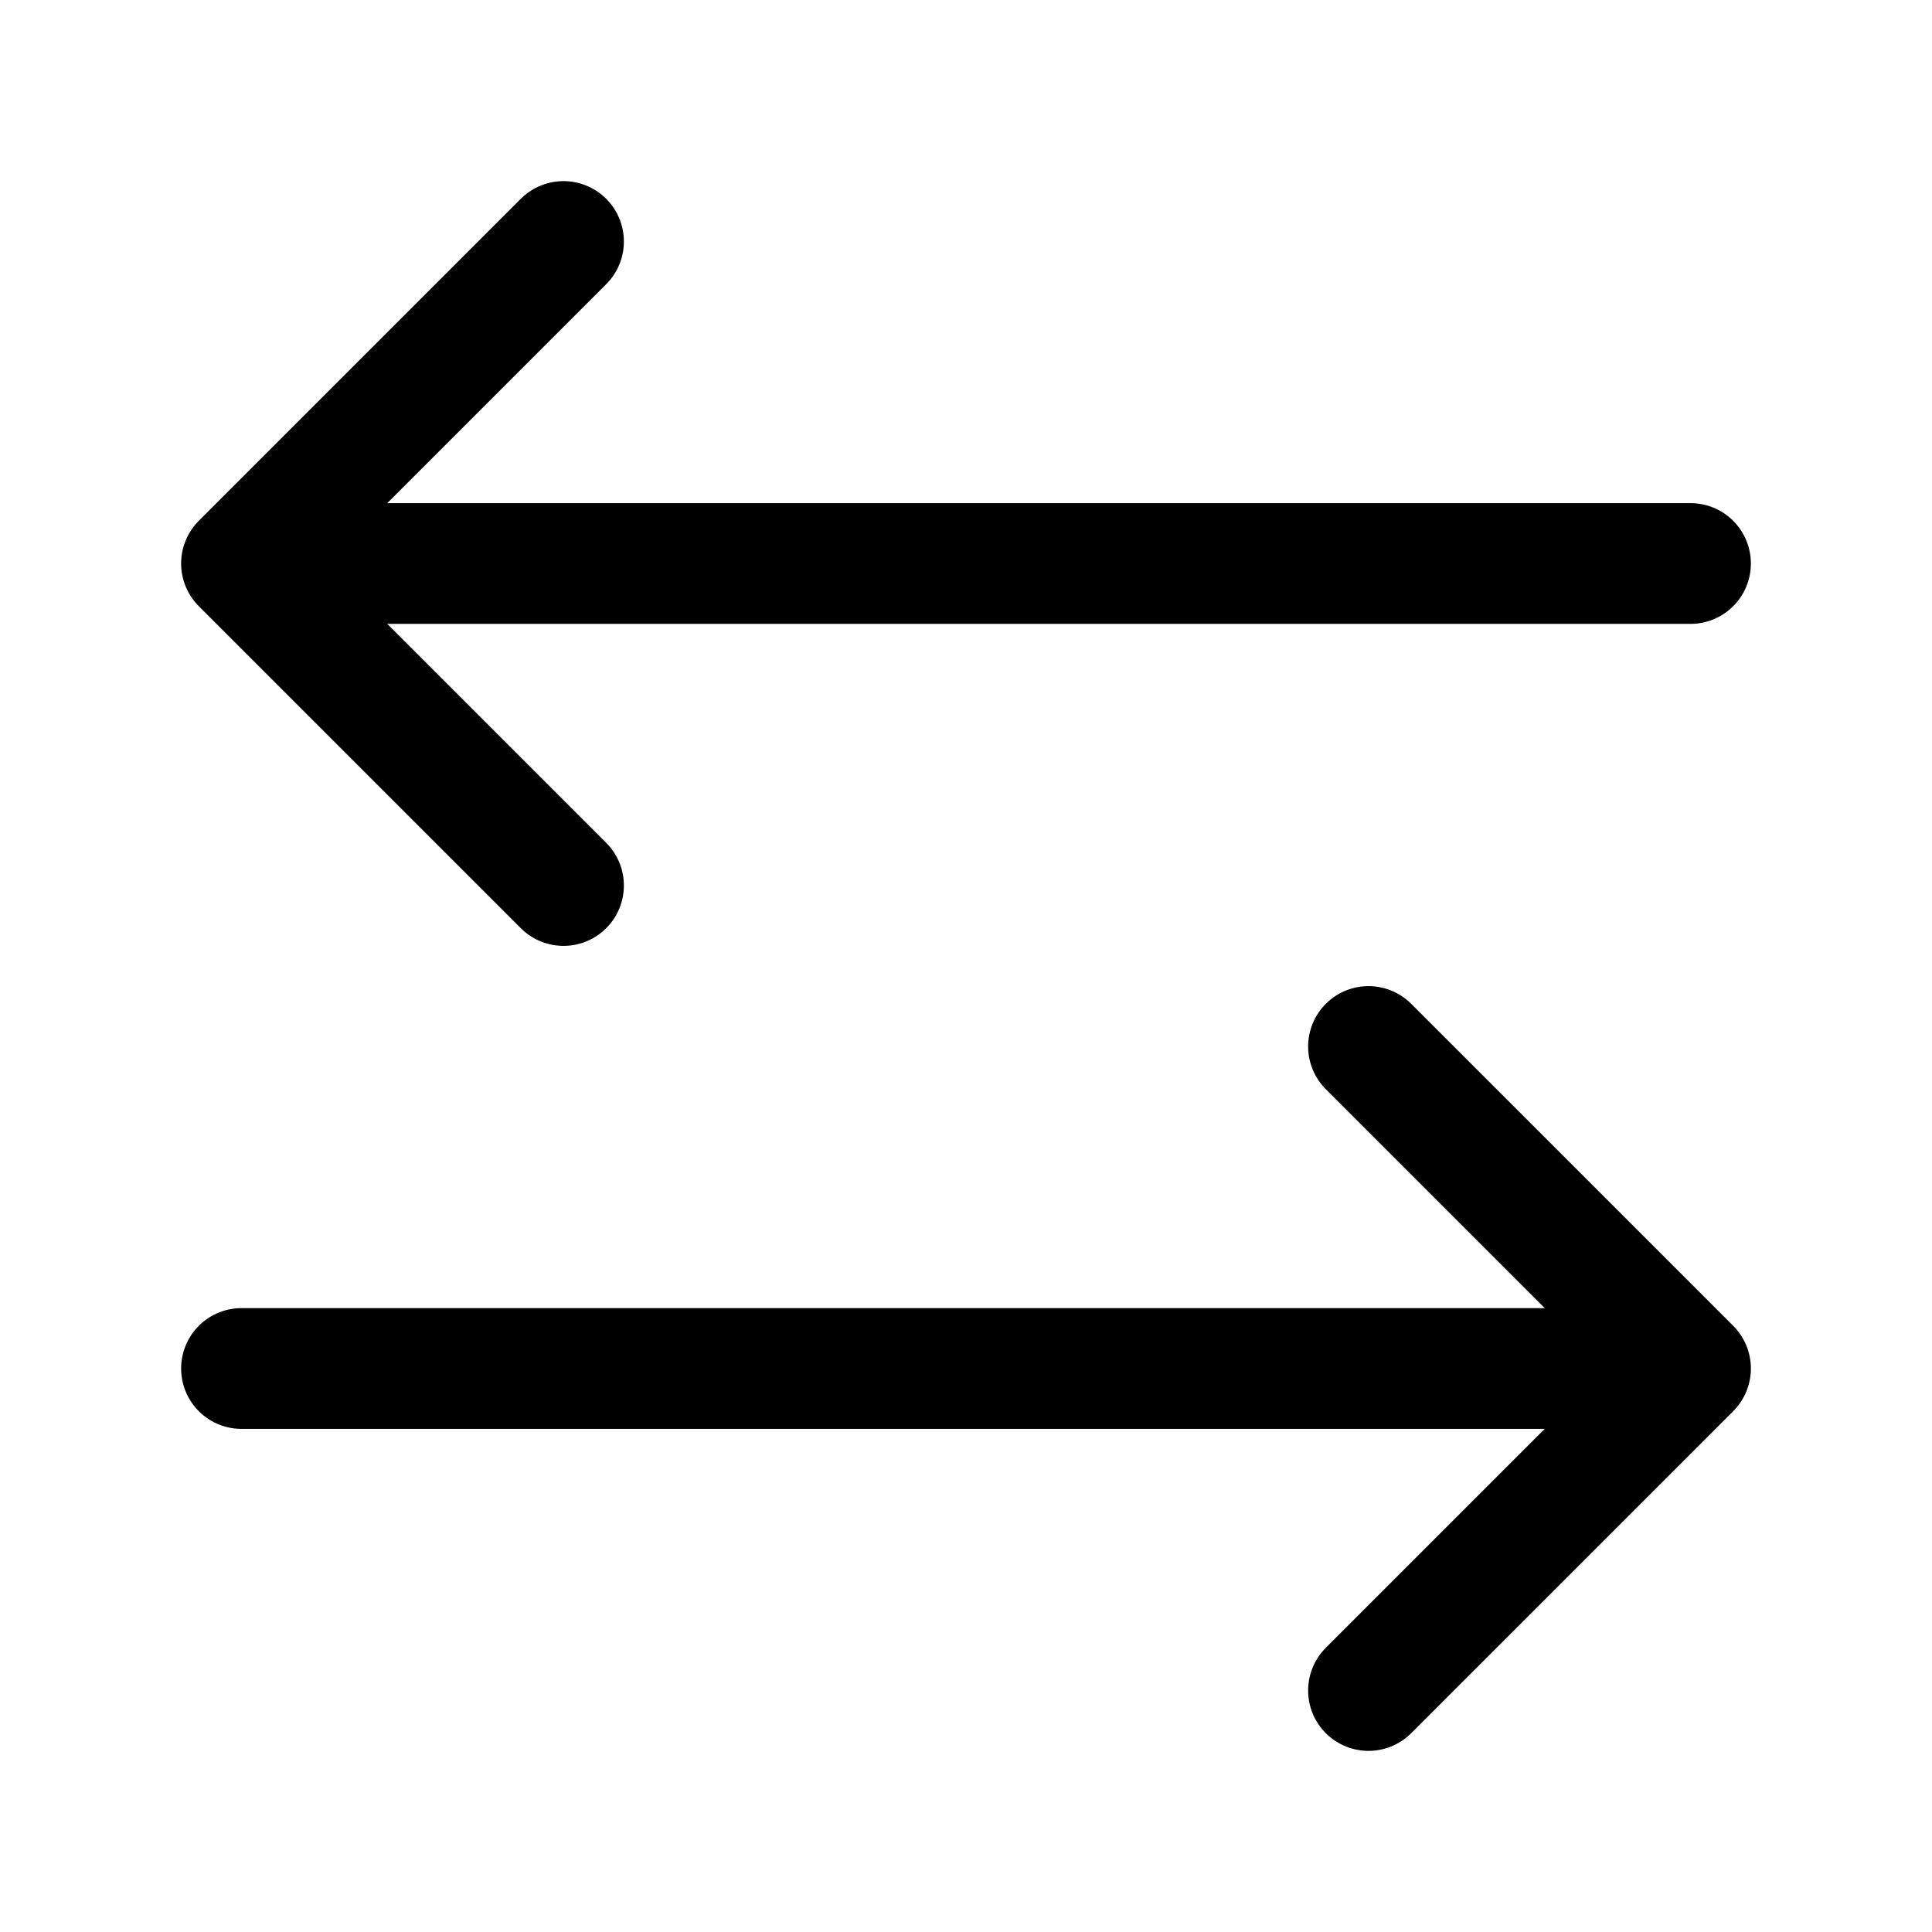
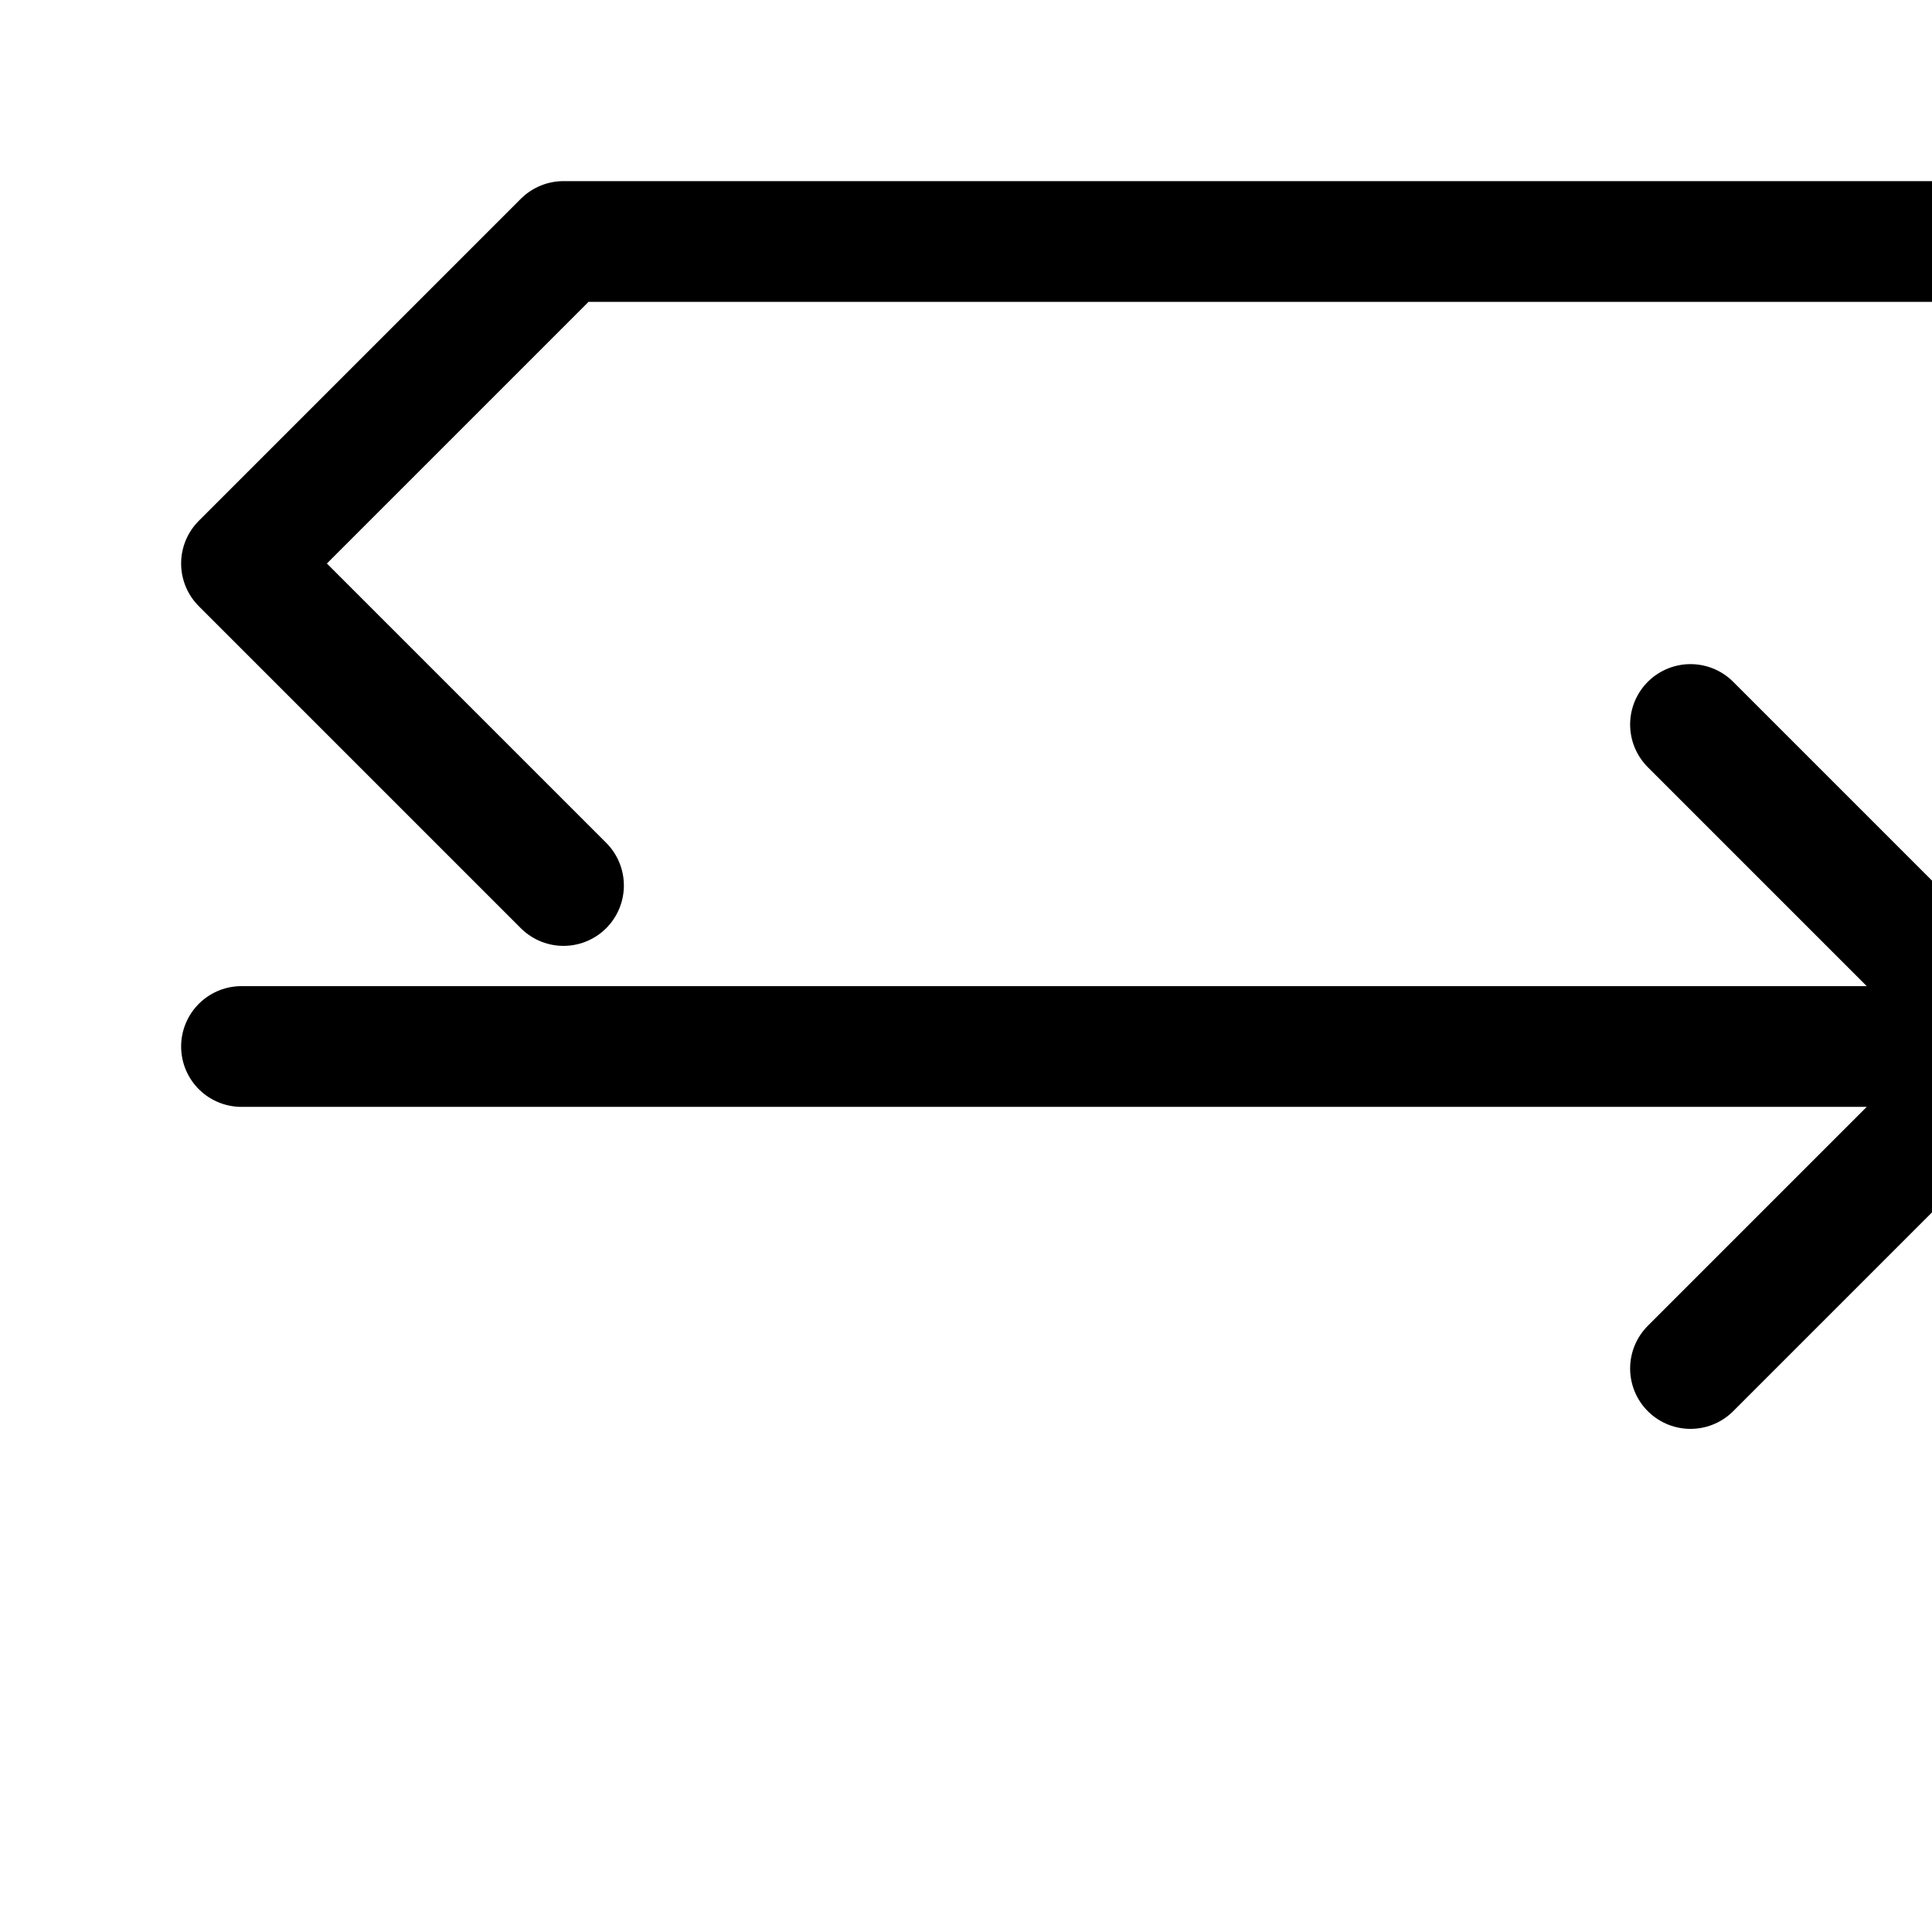
<svg xmlns="http://www.w3.org/2000/svg" width="24" height="24" fill="none" viewBox="0 0 24 24">
-   <path stroke="#000" stroke-linecap="round" stroke-linejoin="round" stroke-miterlimit="10" stroke-width="1.5" d="M7 11 3 7m0 0 4-4M3 7h18m-4 14 4-4m0 0-4-4m4 4H3" />
+   <path stroke="#000" stroke-linecap="round" stroke-linejoin="round" stroke-miterlimit="10" stroke-width="1.5" d="M7 11 3 7m0 0 4-4h18m-4 14 4-4m0 0-4-4m4 4H3" />
</svg>